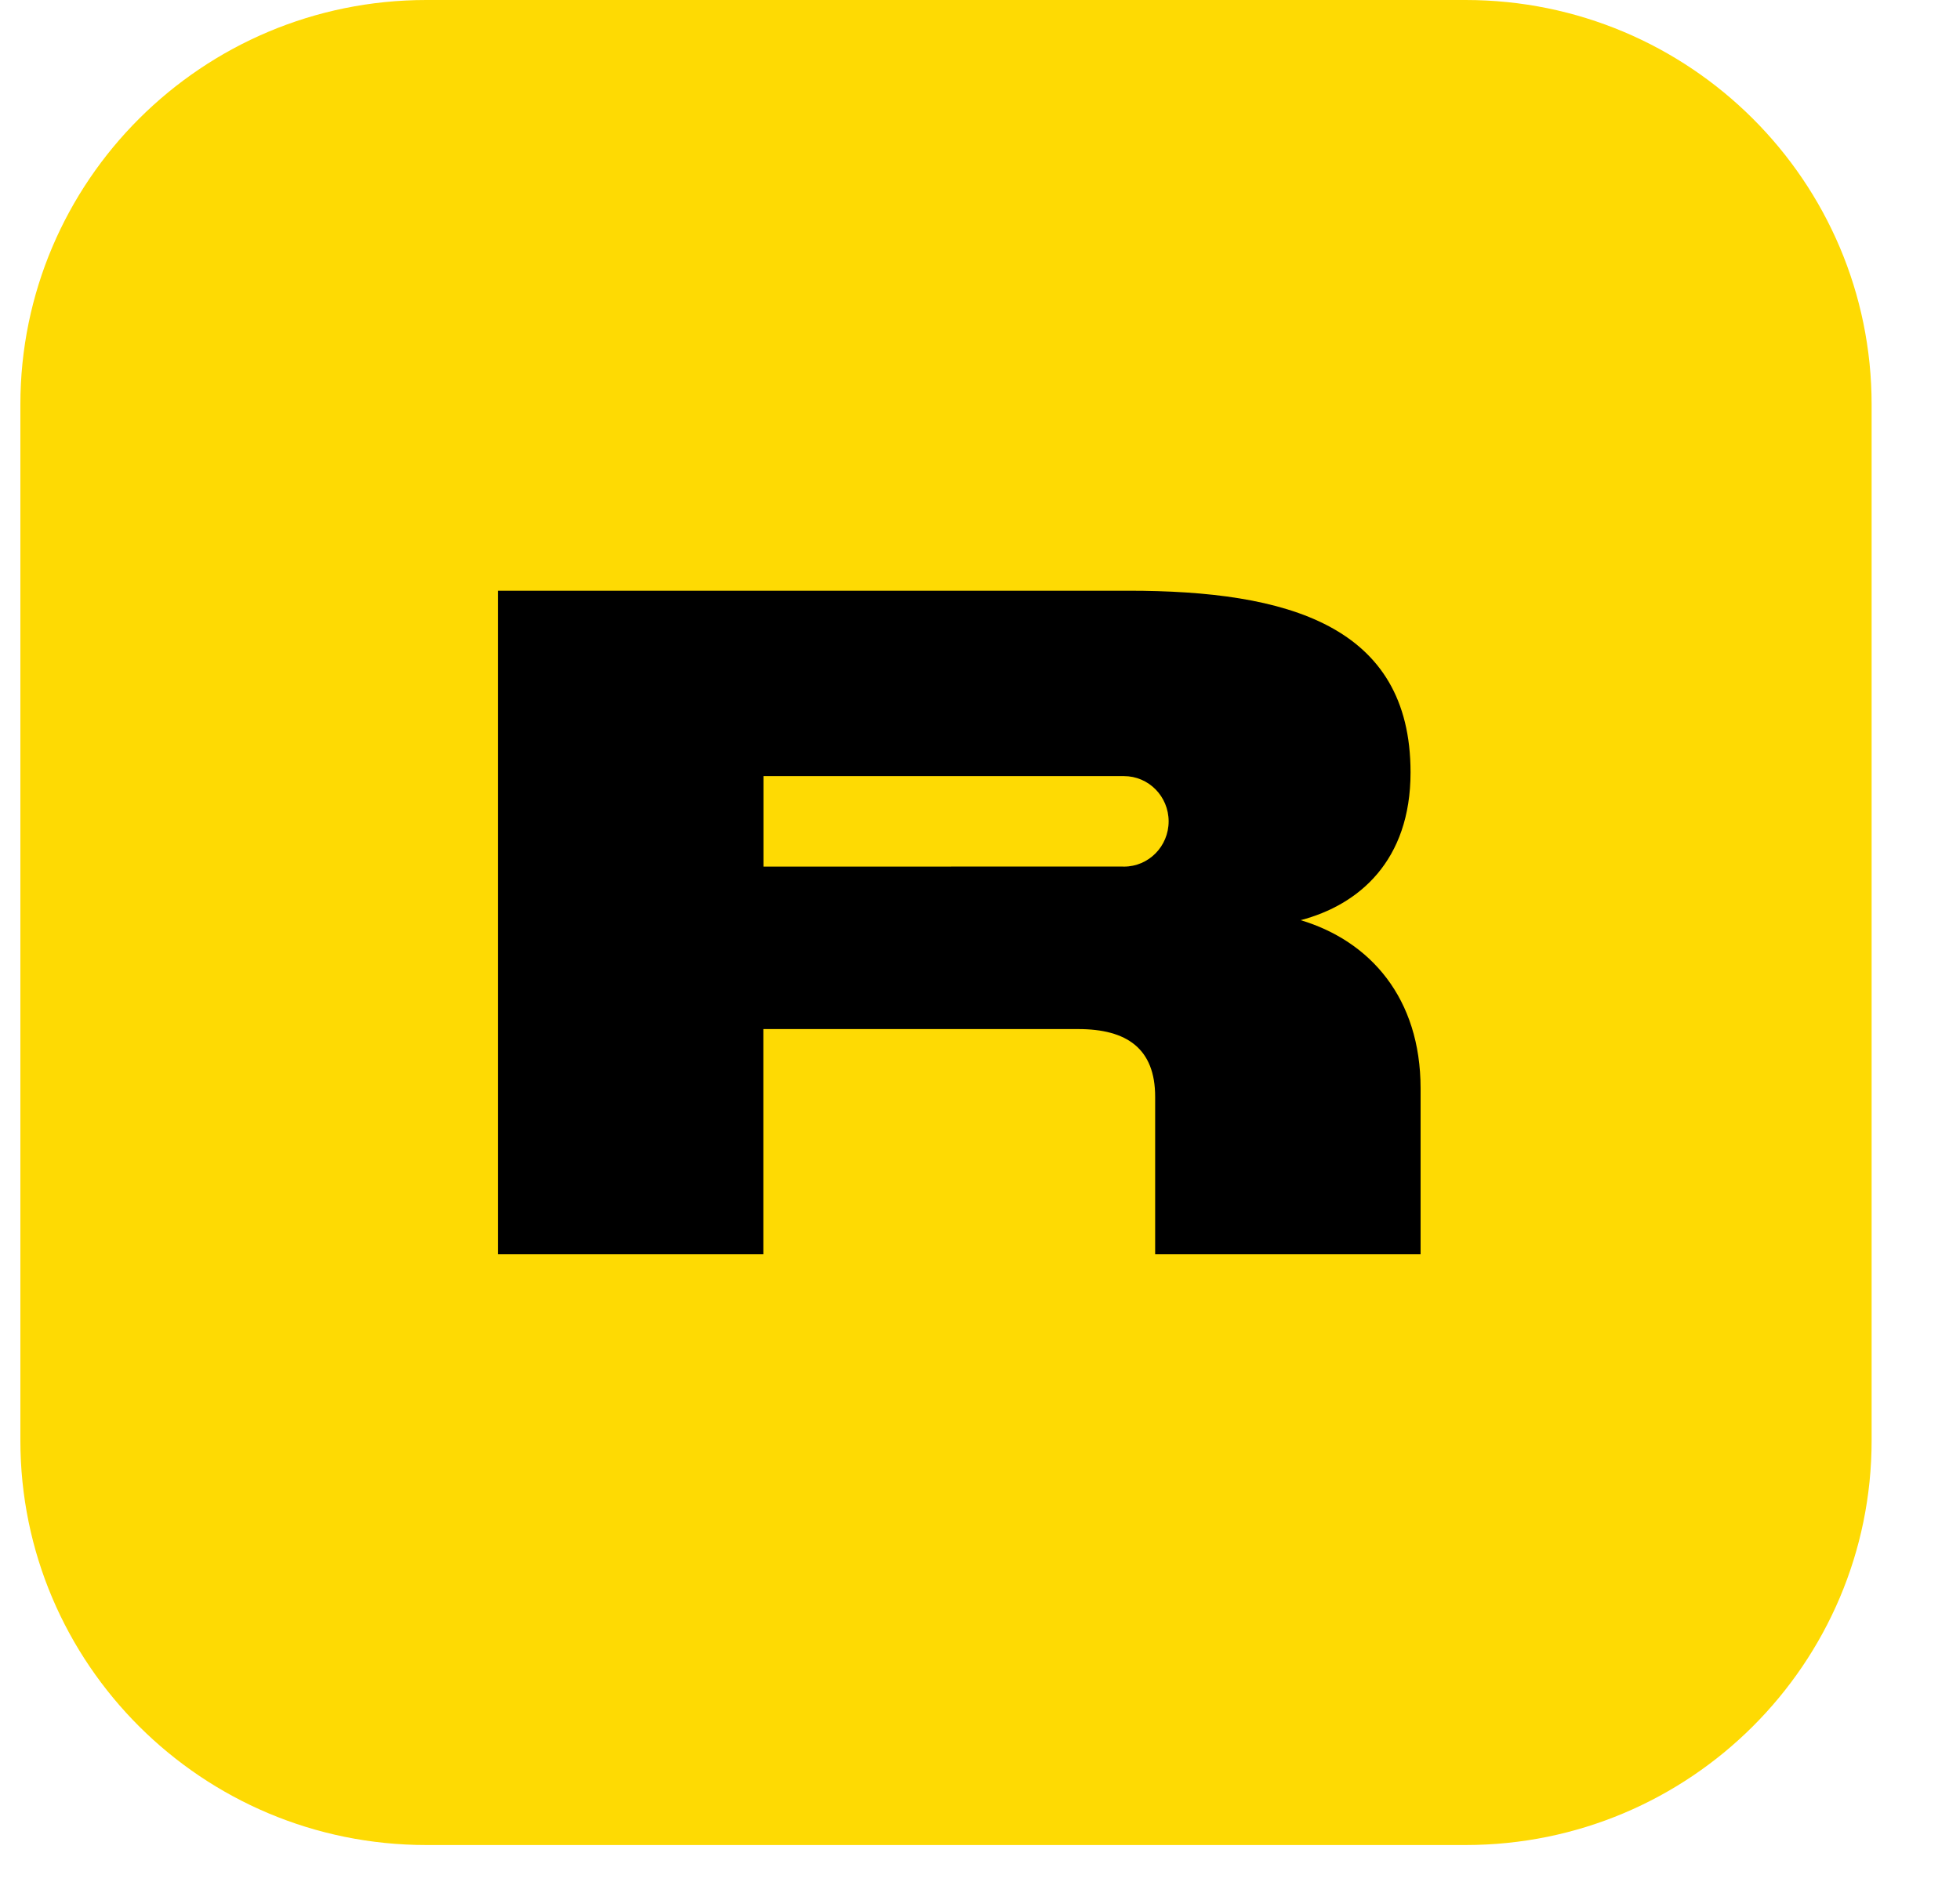
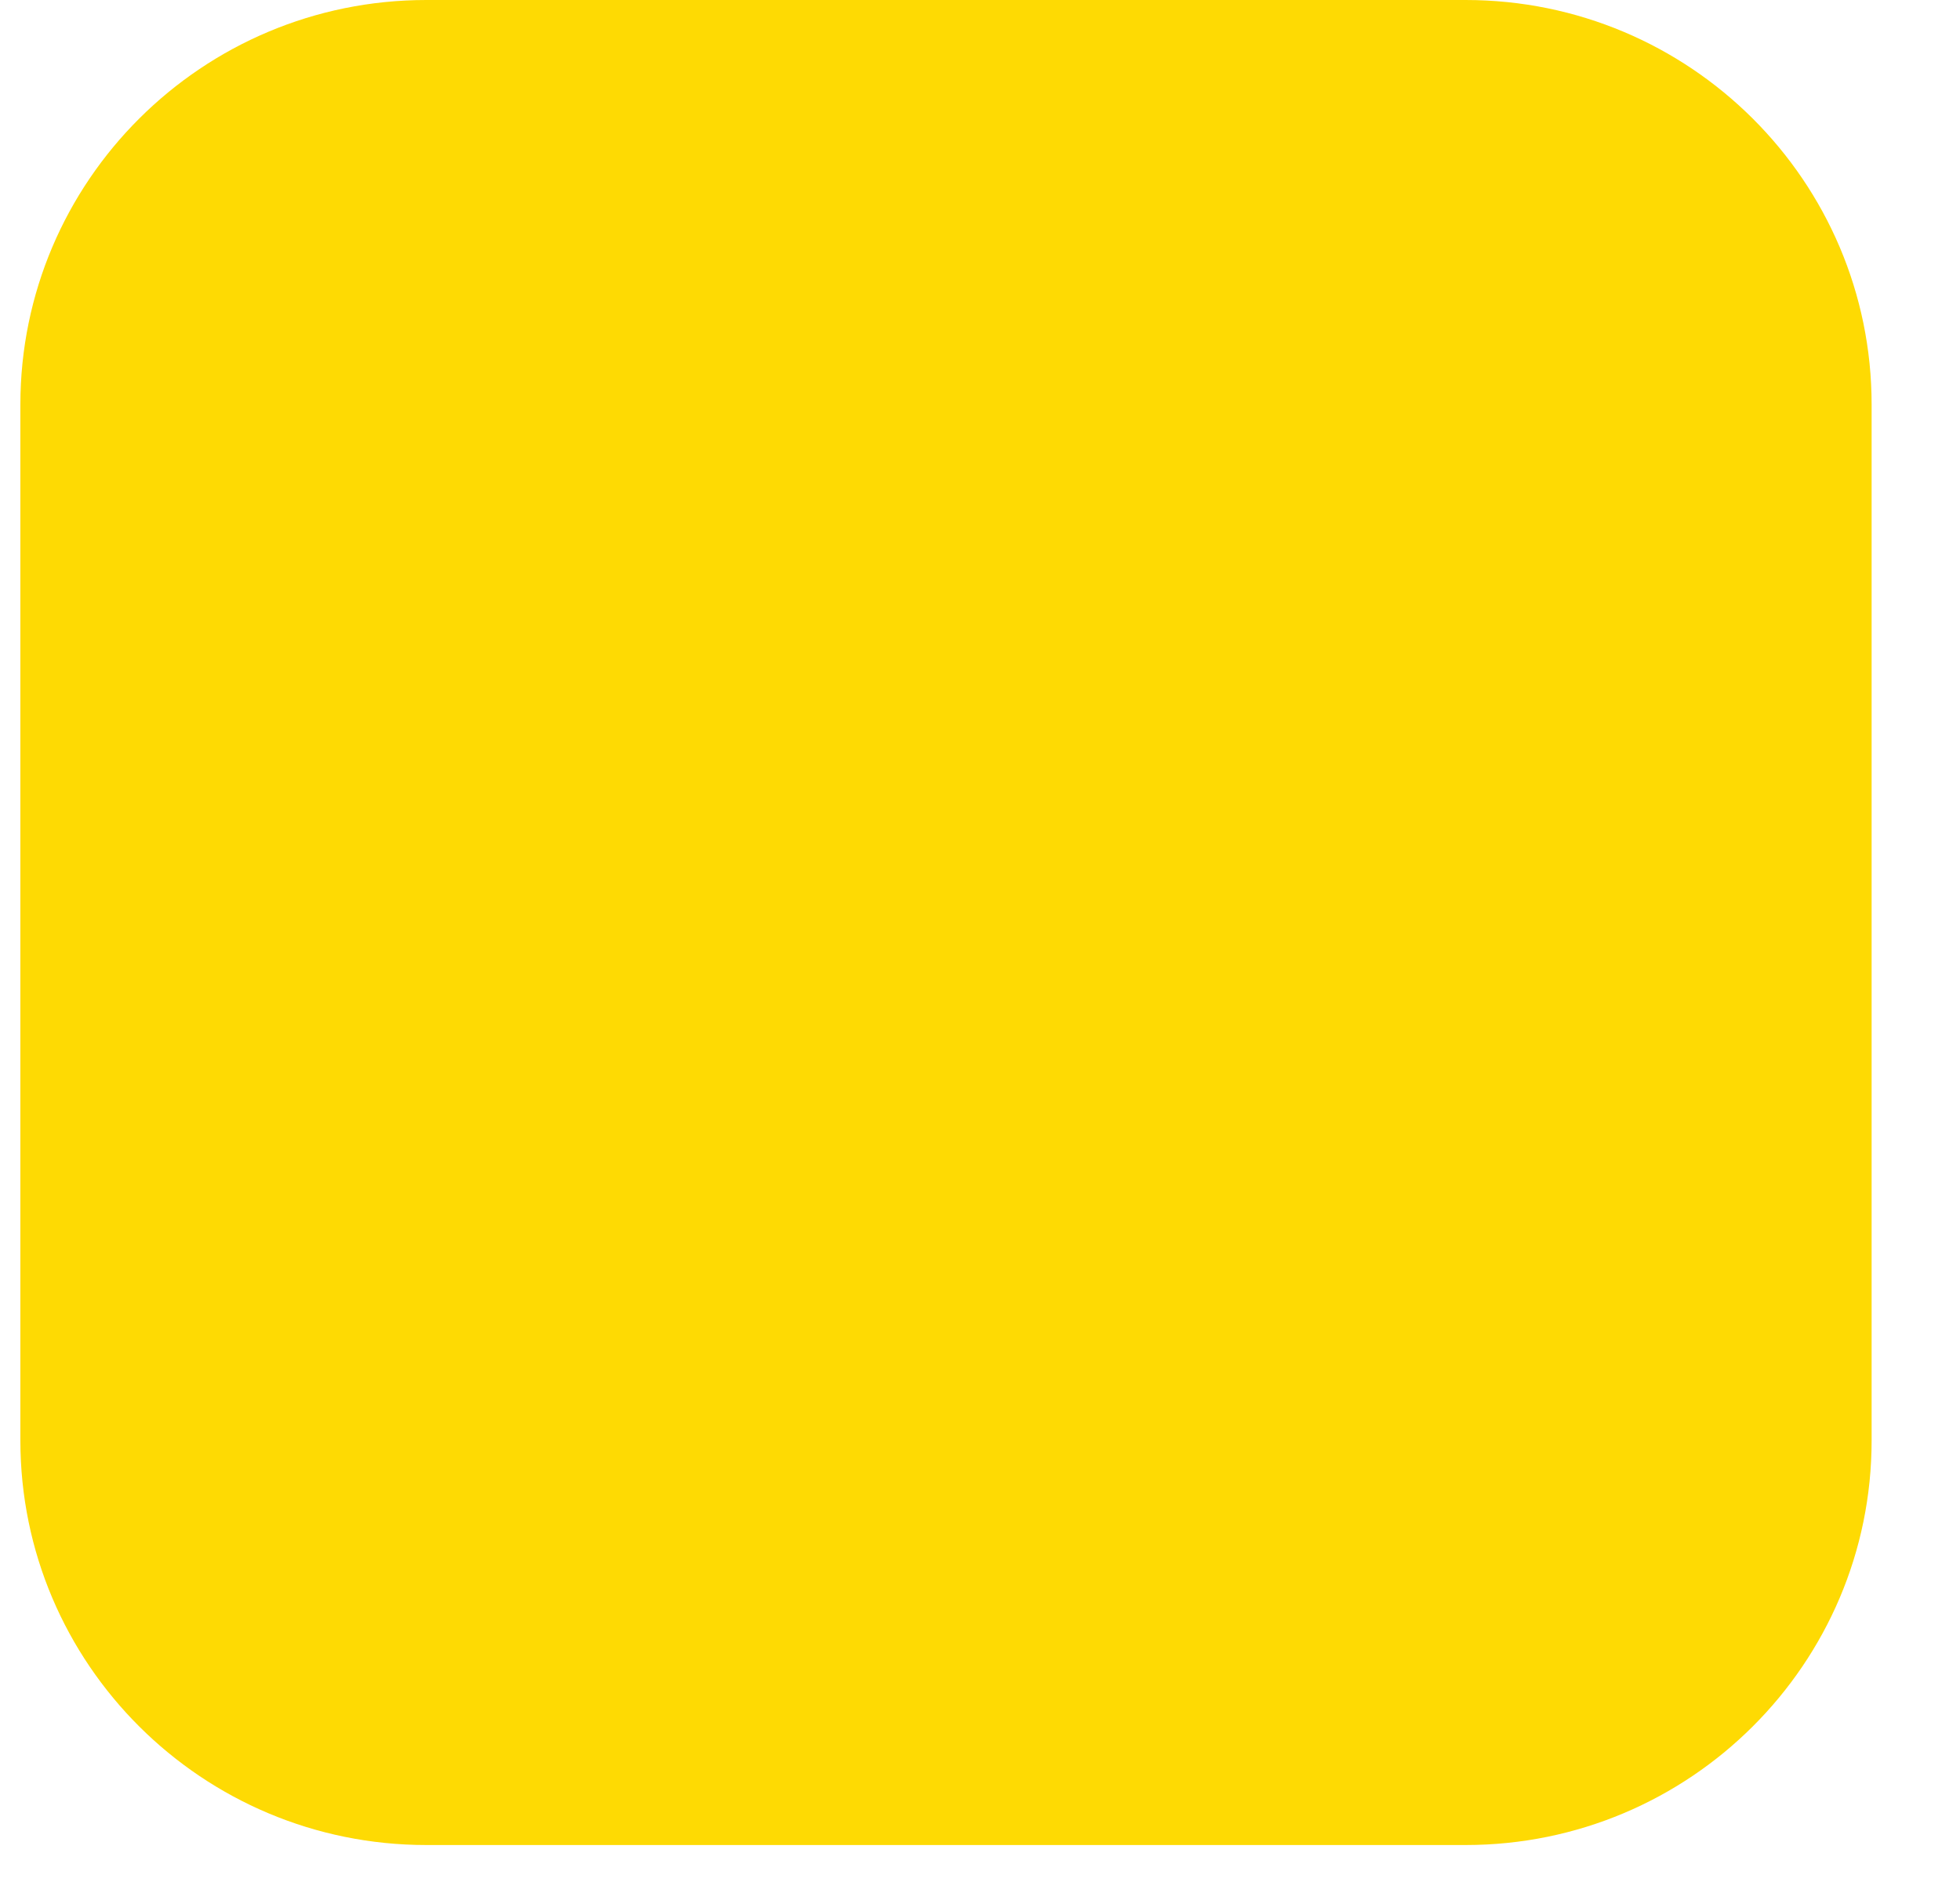
<svg xmlns="http://www.w3.org/2000/svg" width="33" height="32" viewBox="0 0 33 32" fill="none">
  <g clip-path="url(#clip0_219_692)">
    <path d="M0.343 6.814C0.343 3.051 3.403 0 7.178 0H24.676C28.451 0 31.512 3.051 31.512 6.814V24.257C31.512 28.02 28.451 31.071 24.676 31.071H7.178C3.403 31.071 0.343 28.02 0.343 24.257V6.814Z" fill="#FEDA03" />
-     <path fill-rule="evenodd" clip-rule="evenodd" d="M23.749 13.007C23.749 14.498 22.878 15.239 21.899 15.496C23.07 15.848 23.918 16.808 23.918 18.329V21.123H19.449V18.47C19.449 17.658 18.971 17.33 18.154 17.33H12.852V21.123H8.383V9.948H19.002C21.668 9.948 23.749 10.526 23.749 13.007ZM12.854 13.07H18.896C18.905 13.07 18.915 13.07 18.924 13.07C19.339 13.07 19.676 13.411 19.676 13.832C19.676 14.253 19.339 14.594 18.924 14.594C18.915 14.594 18.905 14.594 18.896 14.593L12.854 14.594V13.07Z" fill="black" />
  </g>
  <defs>
    <clipPath id="clip0_219_692">
      <rect width="31.818" height="31.169" fill="white" transform="translate(0.28)" />
    </clipPath>
  </defs>
</svg>